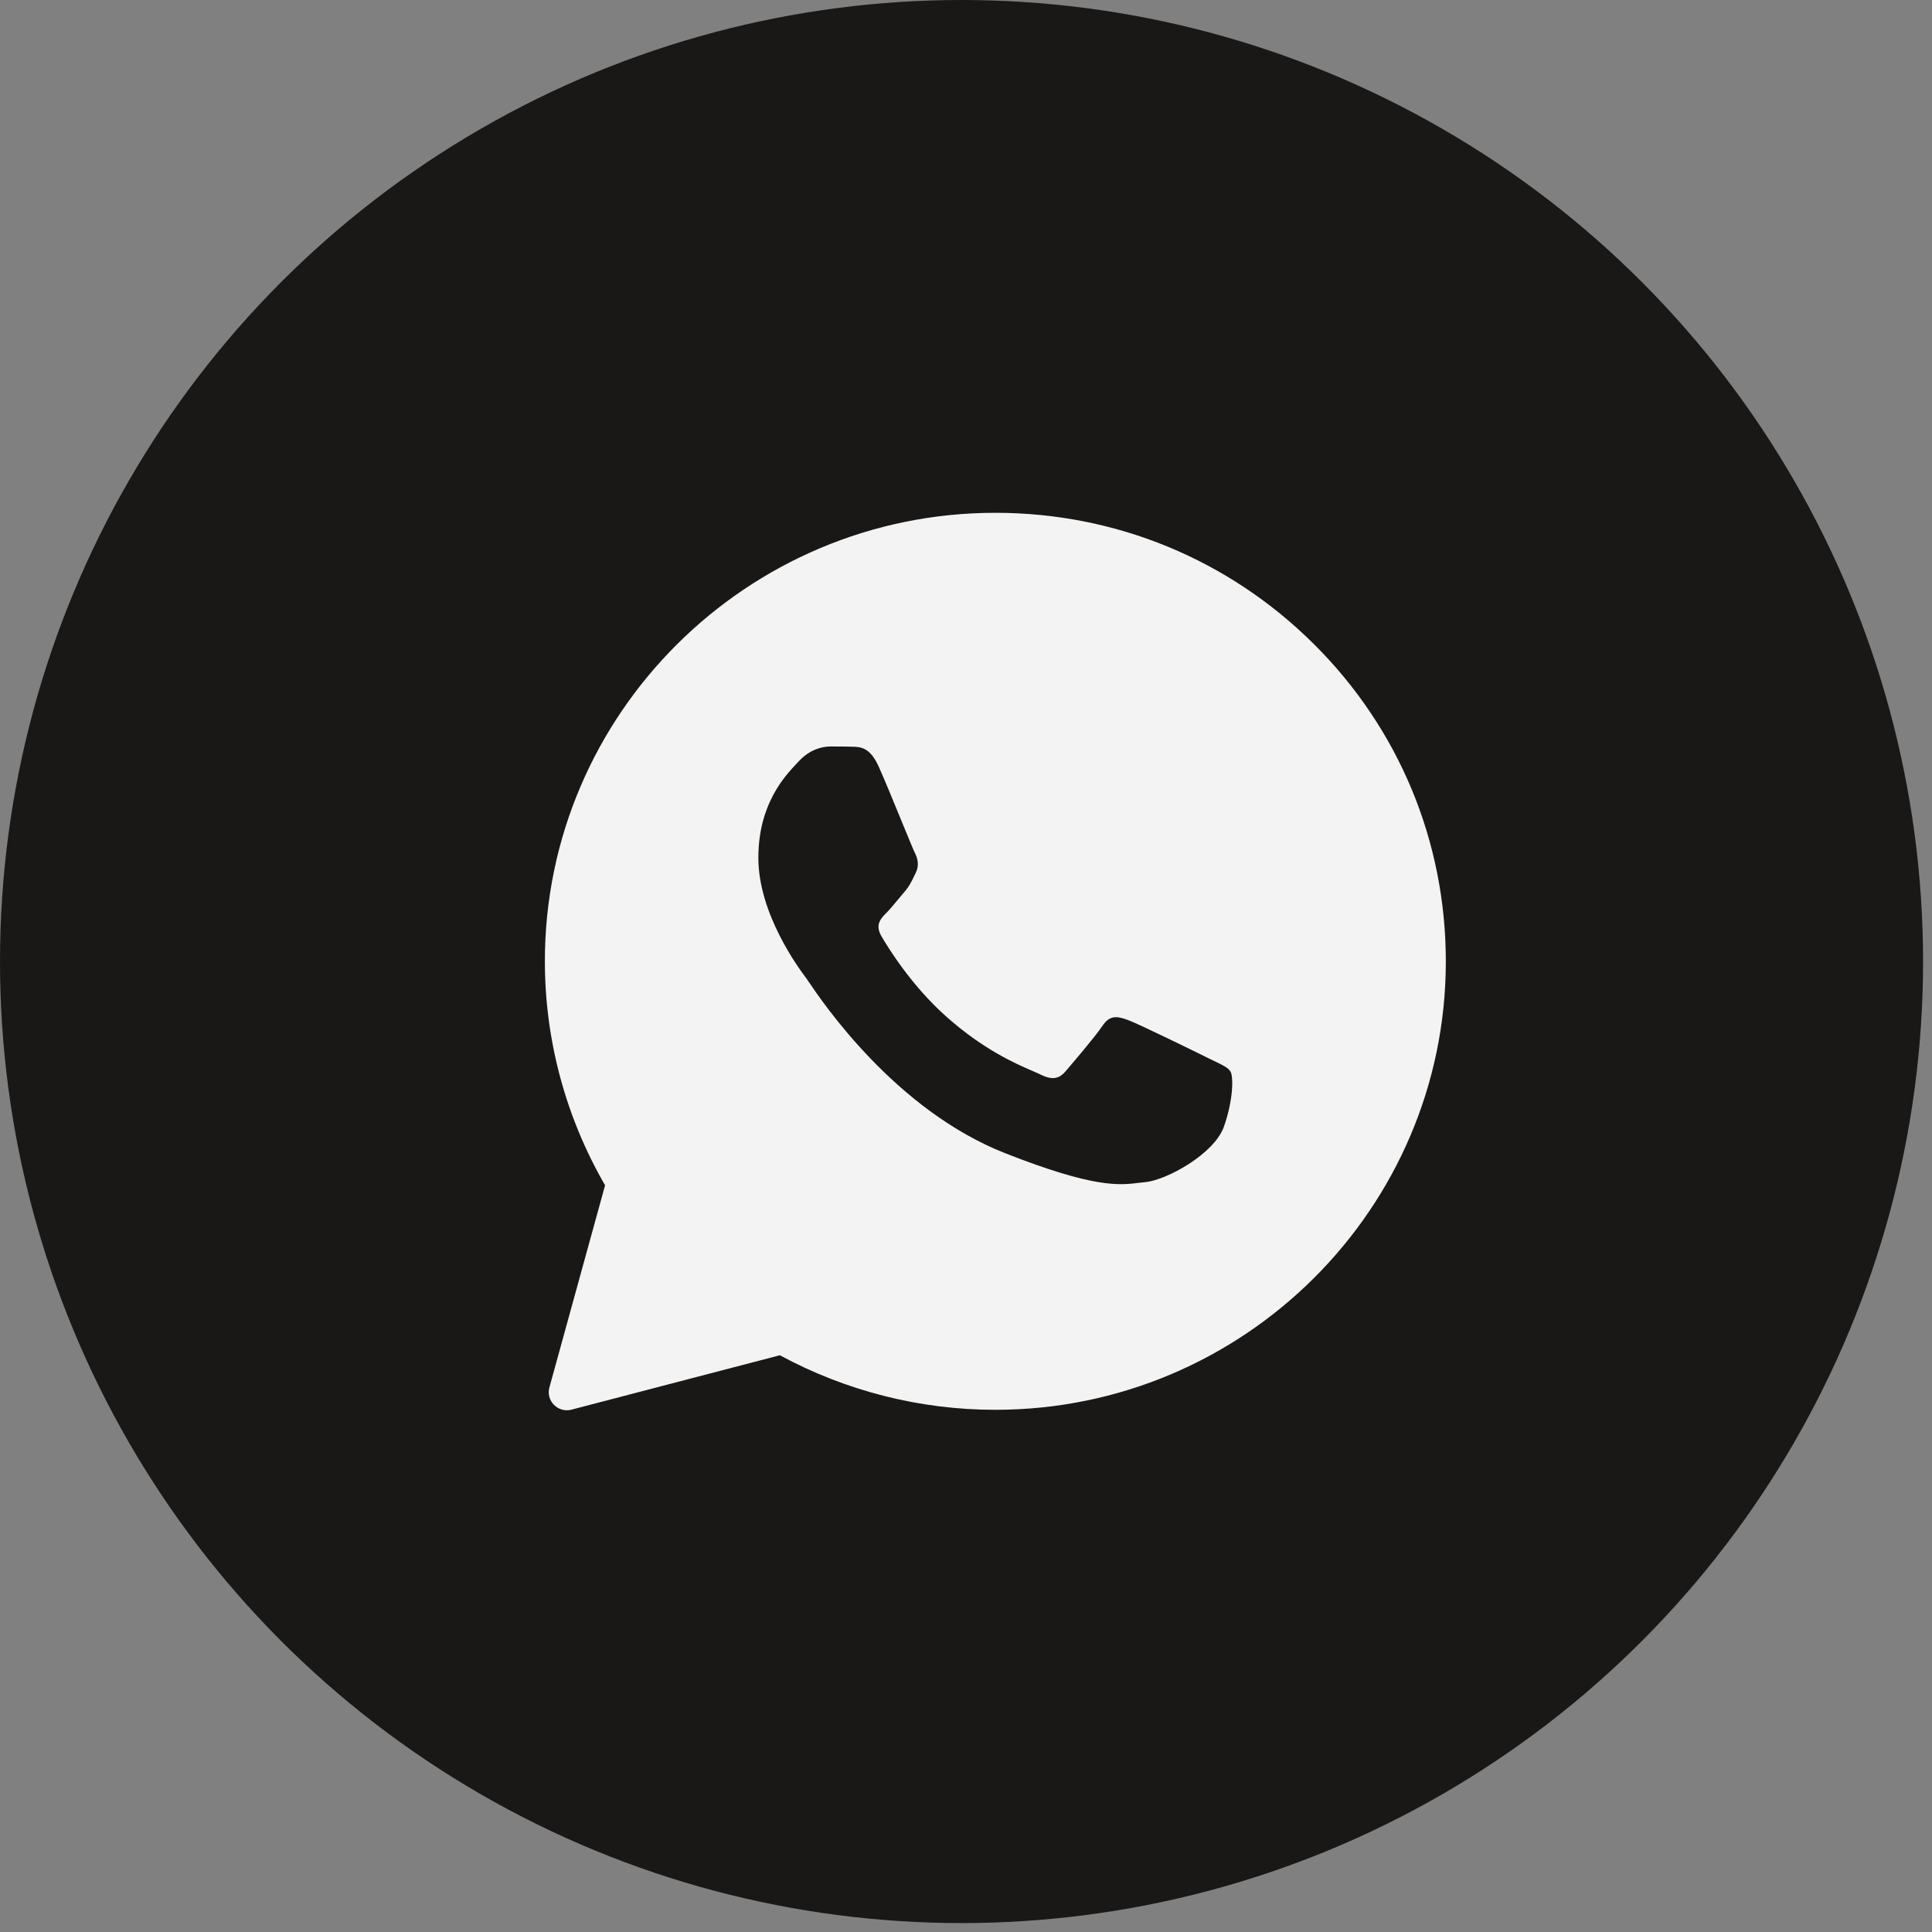
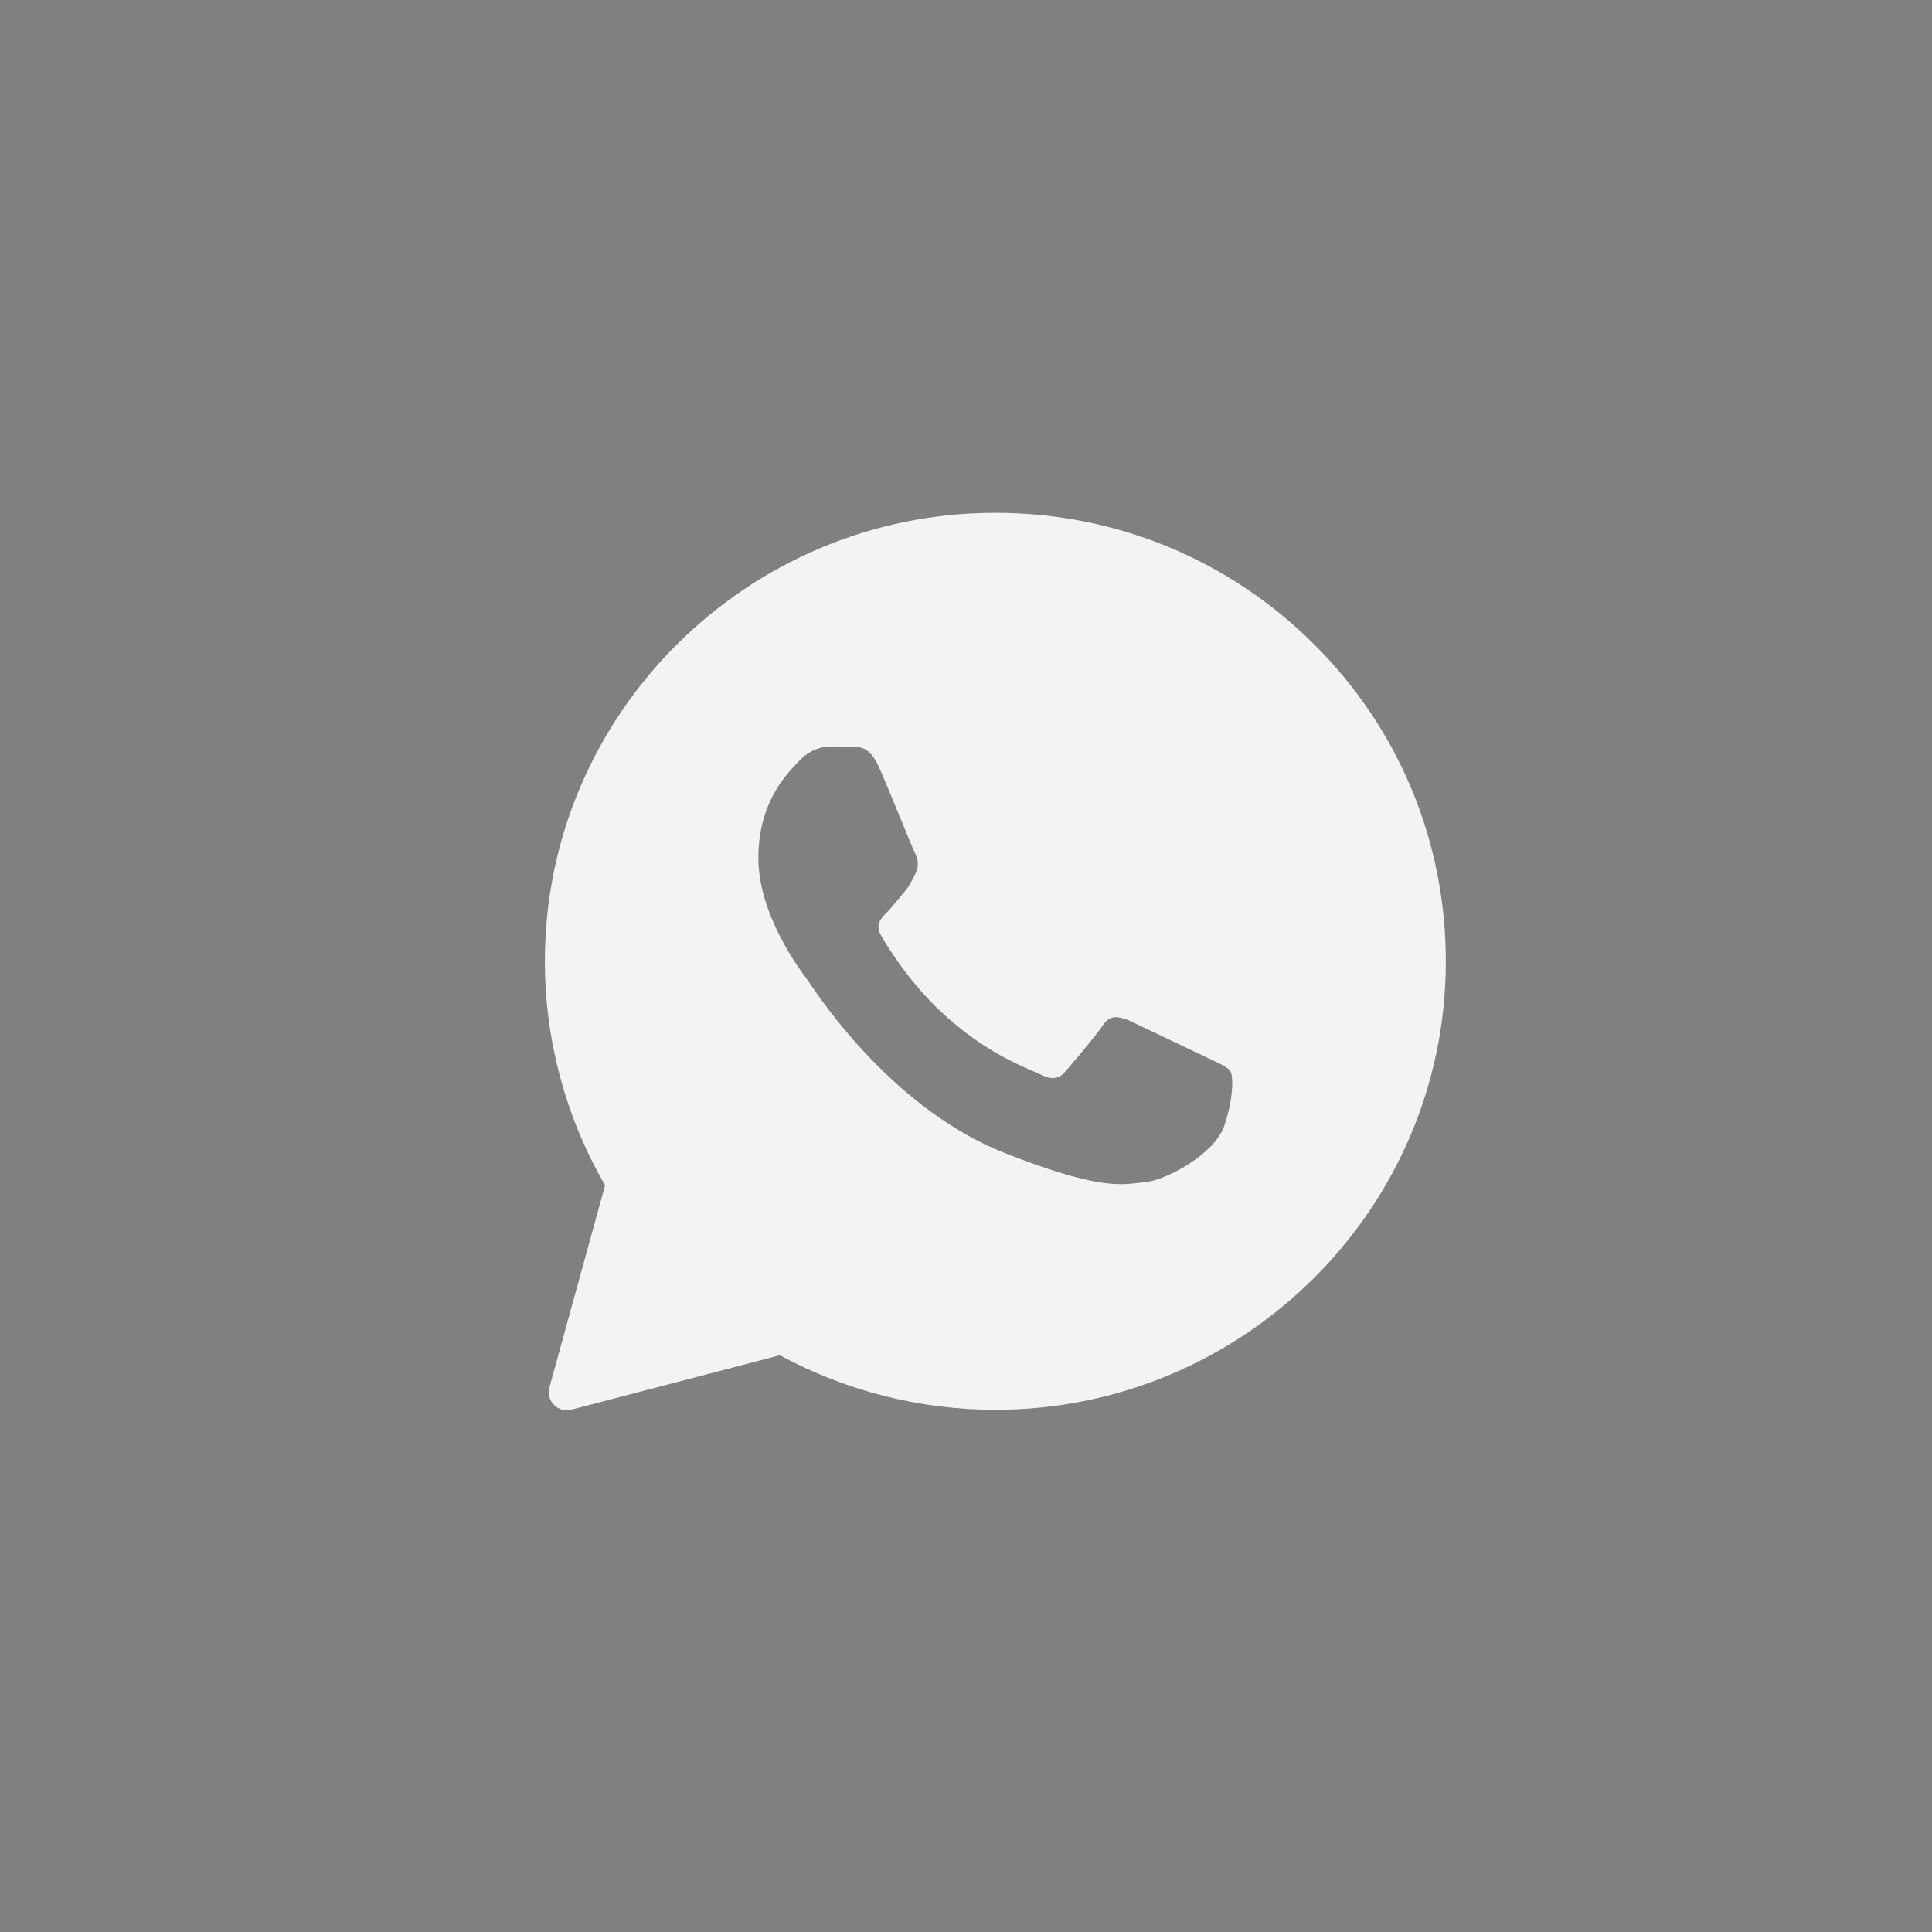
<svg xmlns="http://www.w3.org/2000/svg" width="42" height="42" viewBox="0 0 42 42" fill="none">
  <rect x="0" y="0" width="42" height="42" fill="#808080" stroke="none" />
-   <circle cx="20.903" cy="20.903" r="20.903" fill="#1A1816" />
-   <path fill-rule="evenodd" clip-rule="evenodd" d="M11.944 30.16C11.863 30.452 12.129 30.721 12.422 30.645L16.953 29.462C18.384 30.236 19.994 30.648 21.634 30.648H21.638C27.034 30.648 31.431 26.275 31.431 20.901C31.431 18.296 30.415 15.845 28.566 14.005C26.717 12.165 24.261 11.148 21.638 11.148C16.243 11.148 11.845 15.521 11.845 20.896C11.845 22.606 12.296 24.285 13.154 25.767L11.944 30.16ZM18.535 16.233C18.714 16.238 18.914 16.247 19.104 16.669C19.23 16.949 19.442 17.465 19.614 17.886C19.749 18.213 19.859 18.483 19.887 18.538C19.95 18.663 19.989 18.809 19.906 18.978C19.897 18.998 19.887 19.017 19.878 19.036C19.812 19.173 19.765 19.271 19.653 19.399C19.608 19.452 19.56 19.51 19.512 19.567C19.428 19.669 19.345 19.769 19.274 19.84C19.148 19.966 19.016 20.102 19.162 20.353C19.308 20.605 19.819 21.433 20.573 22.101C21.384 22.823 22.088 23.127 22.445 23.281C22.514 23.311 22.57 23.335 22.611 23.356C22.864 23.481 23.015 23.462 23.161 23.293C23.307 23.123 23.793 22.556 23.964 22.305C24.129 22.053 24.299 22.092 24.533 22.179C24.766 22.266 26.012 22.876 26.265 23.002C26.315 23.027 26.362 23.049 26.405 23.07C26.581 23.154 26.701 23.212 26.751 23.297C26.814 23.404 26.814 23.908 26.605 24.498C26.391 25.089 25.36 25.656 24.893 25.699C24.849 25.703 24.805 25.709 24.759 25.714C24.331 25.766 23.788 25.832 21.852 25.07C19.467 24.132 17.893 21.805 17.574 21.334C17.549 21.297 17.532 21.271 17.523 21.259L17.517 21.252C17.372 21.058 16.486 19.872 16.486 18.649C16.486 17.479 17.063 16.869 17.326 16.591C17.342 16.574 17.358 16.558 17.372 16.543C17.605 16.291 17.878 16.228 18.048 16.228C18.218 16.228 18.389 16.228 18.535 16.233Z" fill="#F3F3F3" />
+   <path fill-rule="evenodd" clip-rule="evenodd" d="M11.944 30.16C11.863 30.452 12.129 30.721 12.422 30.645L16.953 29.462C18.384 30.236 19.994 30.648 21.634 30.648H21.638C27.034 30.648 31.431 26.275 31.431 20.901C31.431 18.296 30.415 15.845 28.566 14.005C26.717 12.165 24.261 11.148 21.638 11.148C16.243 11.148 11.845 15.521 11.845 20.896C11.845 22.606 12.296 24.285 13.154 25.767L11.944 30.16ZM18.535 16.233C18.714 16.238 18.914 16.247 19.104 16.669C19.23 16.949 19.442 17.465 19.614 17.886C19.749 18.213 19.859 18.483 19.887 18.538C19.95 18.663 19.989 18.809 19.906 18.978C19.897 18.998 19.887 19.017 19.878 19.036C19.812 19.173 19.765 19.271 19.653 19.399C19.608 19.452 19.56 19.51 19.512 19.567C19.428 19.669 19.345 19.769 19.274 19.84C19.148 19.966 19.016 20.102 19.162 20.353C19.308 20.605 19.819 21.433 20.573 22.101C21.384 22.823 22.088 23.127 22.445 23.281C22.514 23.311 22.57 23.335 22.611 23.356C22.864 23.481 23.015 23.462 23.161 23.293C23.307 23.123 23.793 22.556 23.964 22.305C24.129 22.053 24.299 22.092 24.533 22.179C26.315 23.027 26.362 23.049 26.405 23.07C26.581 23.154 26.701 23.212 26.751 23.297C26.814 23.404 26.814 23.908 26.605 24.498C26.391 25.089 25.36 25.656 24.893 25.699C24.849 25.703 24.805 25.709 24.759 25.714C24.331 25.766 23.788 25.832 21.852 25.07C19.467 24.132 17.893 21.805 17.574 21.334C17.549 21.297 17.532 21.271 17.523 21.259L17.517 21.252C17.372 21.058 16.486 19.872 16.486 18.649C16.486 17.479 17.063 16.869 17.326 16.591C17.342 16.574 17.358 16.558 17.372 16.543C17.605 16.291 17.878 16.228 18.048 16.228C18.218 16.228 18.389 16.228 18.535 16.233Z" fill="#F3F3F3" />
</svg>